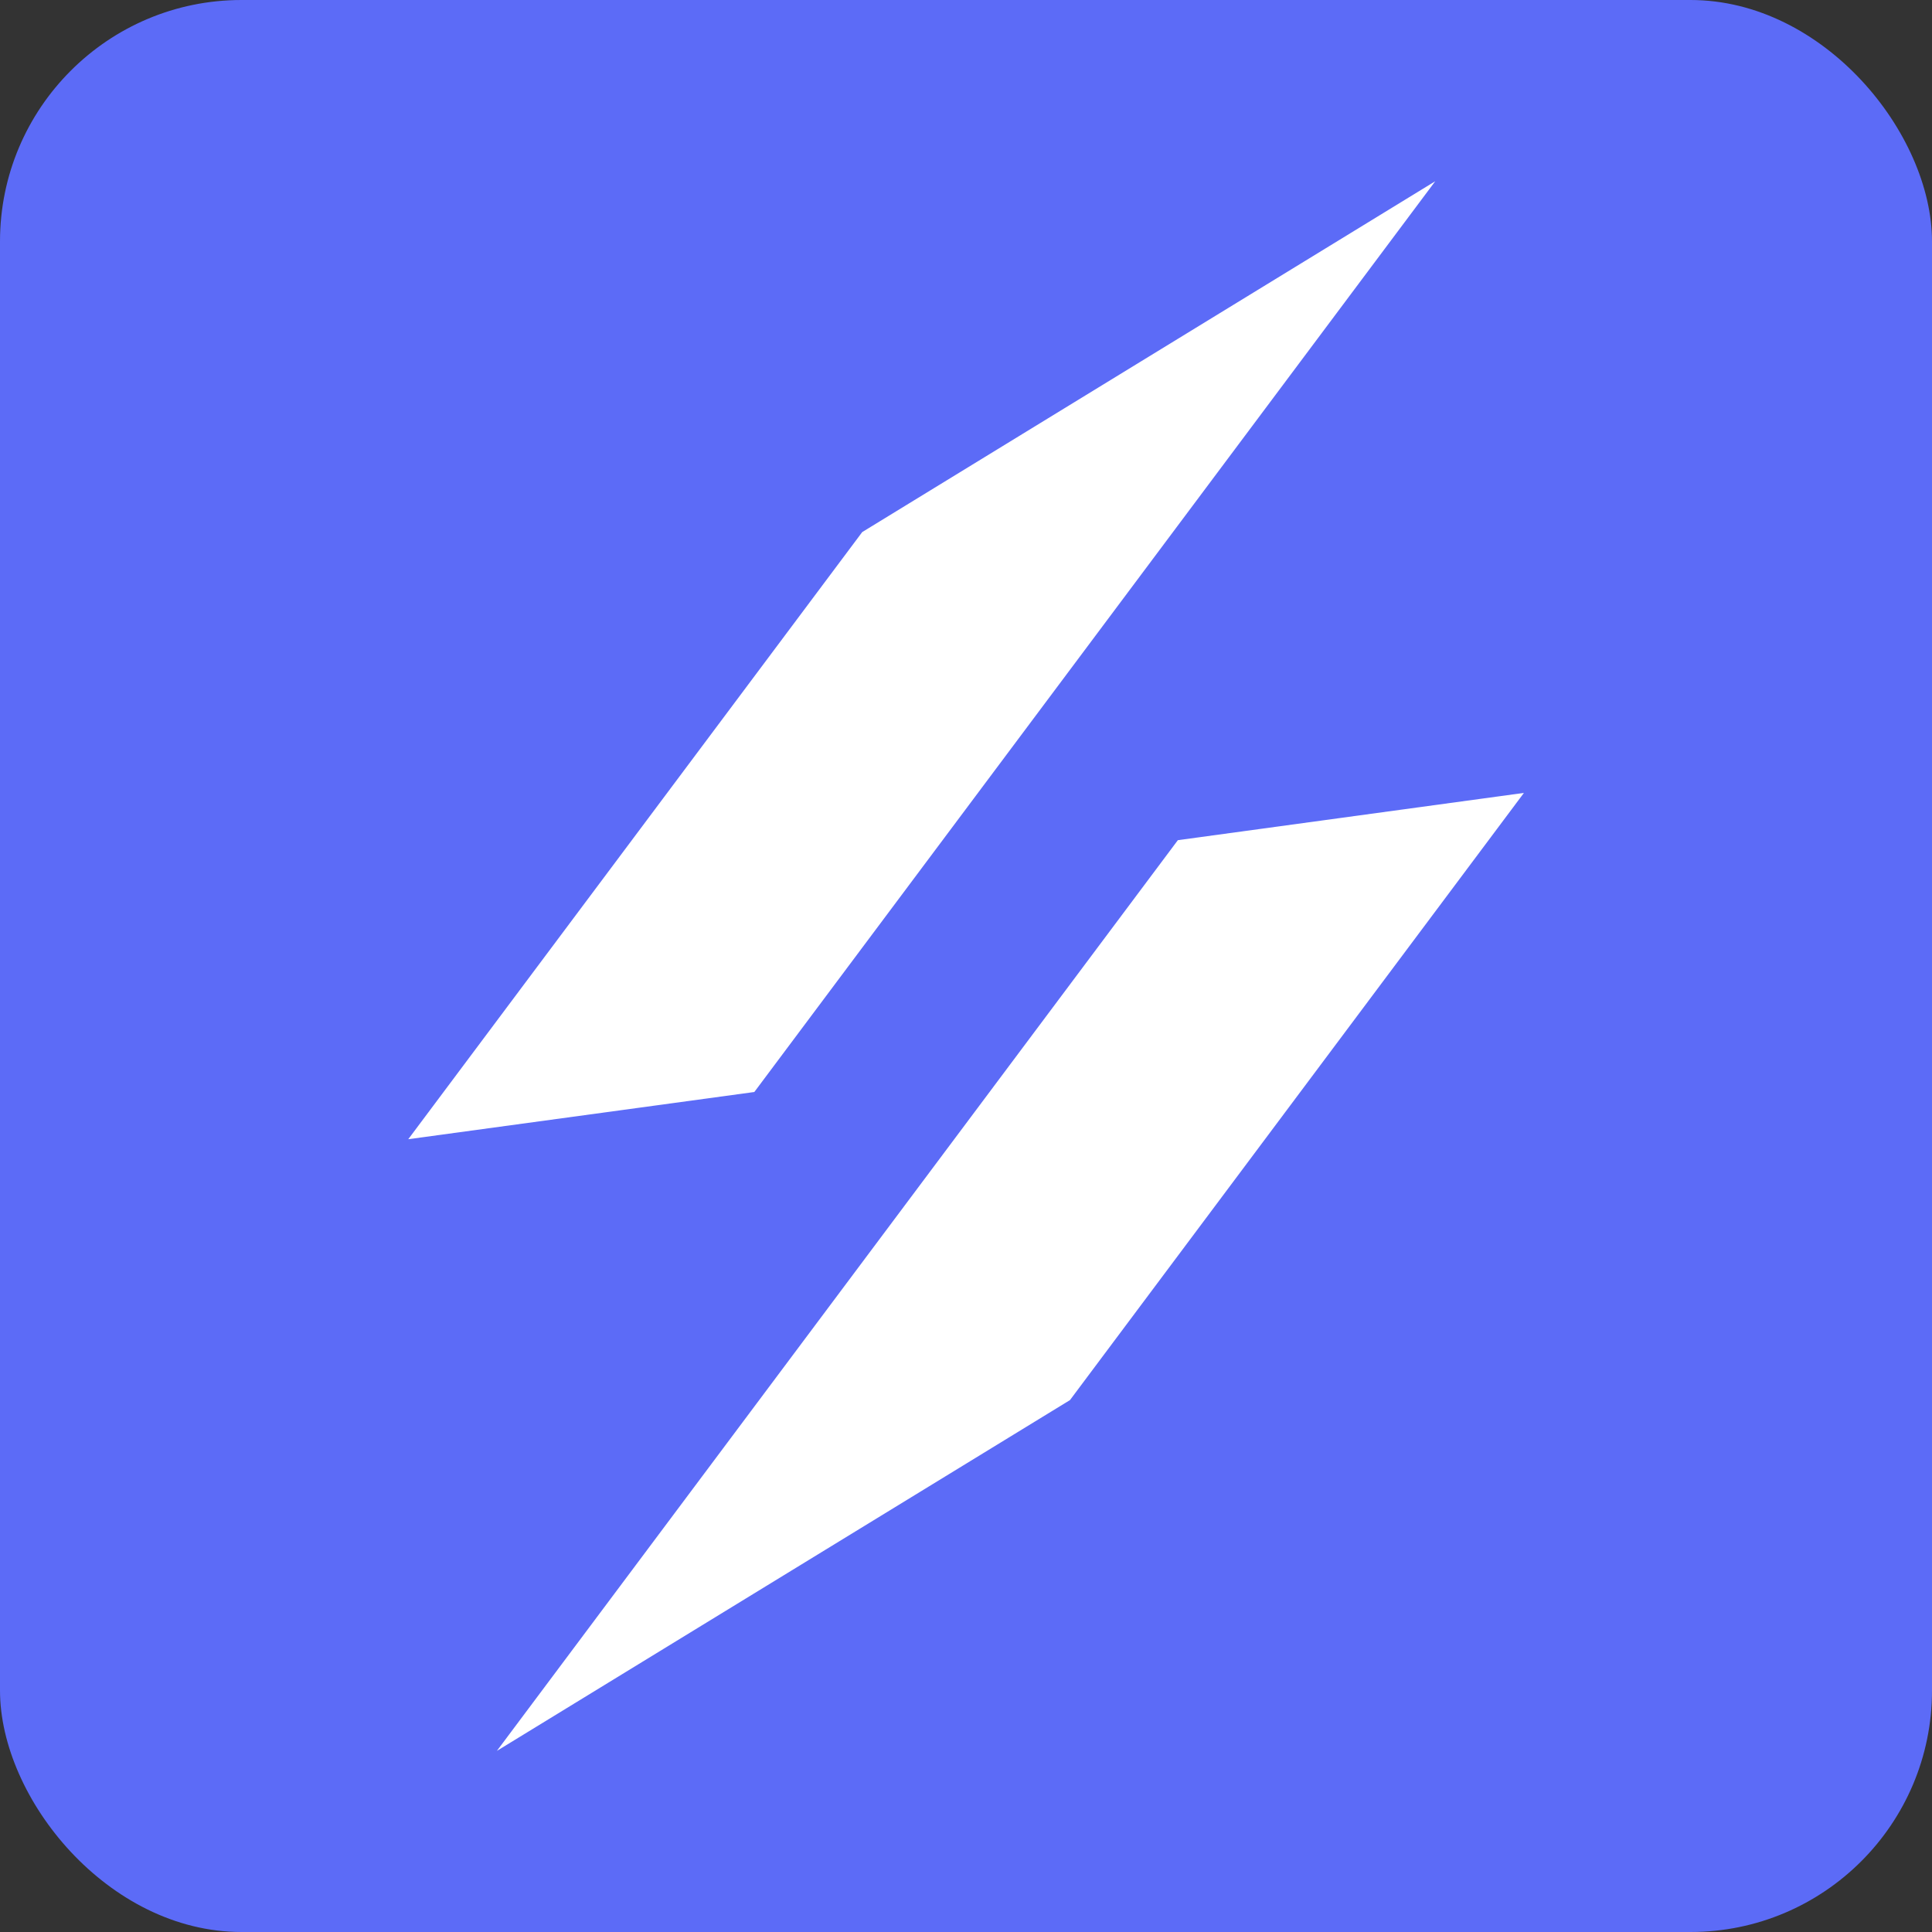
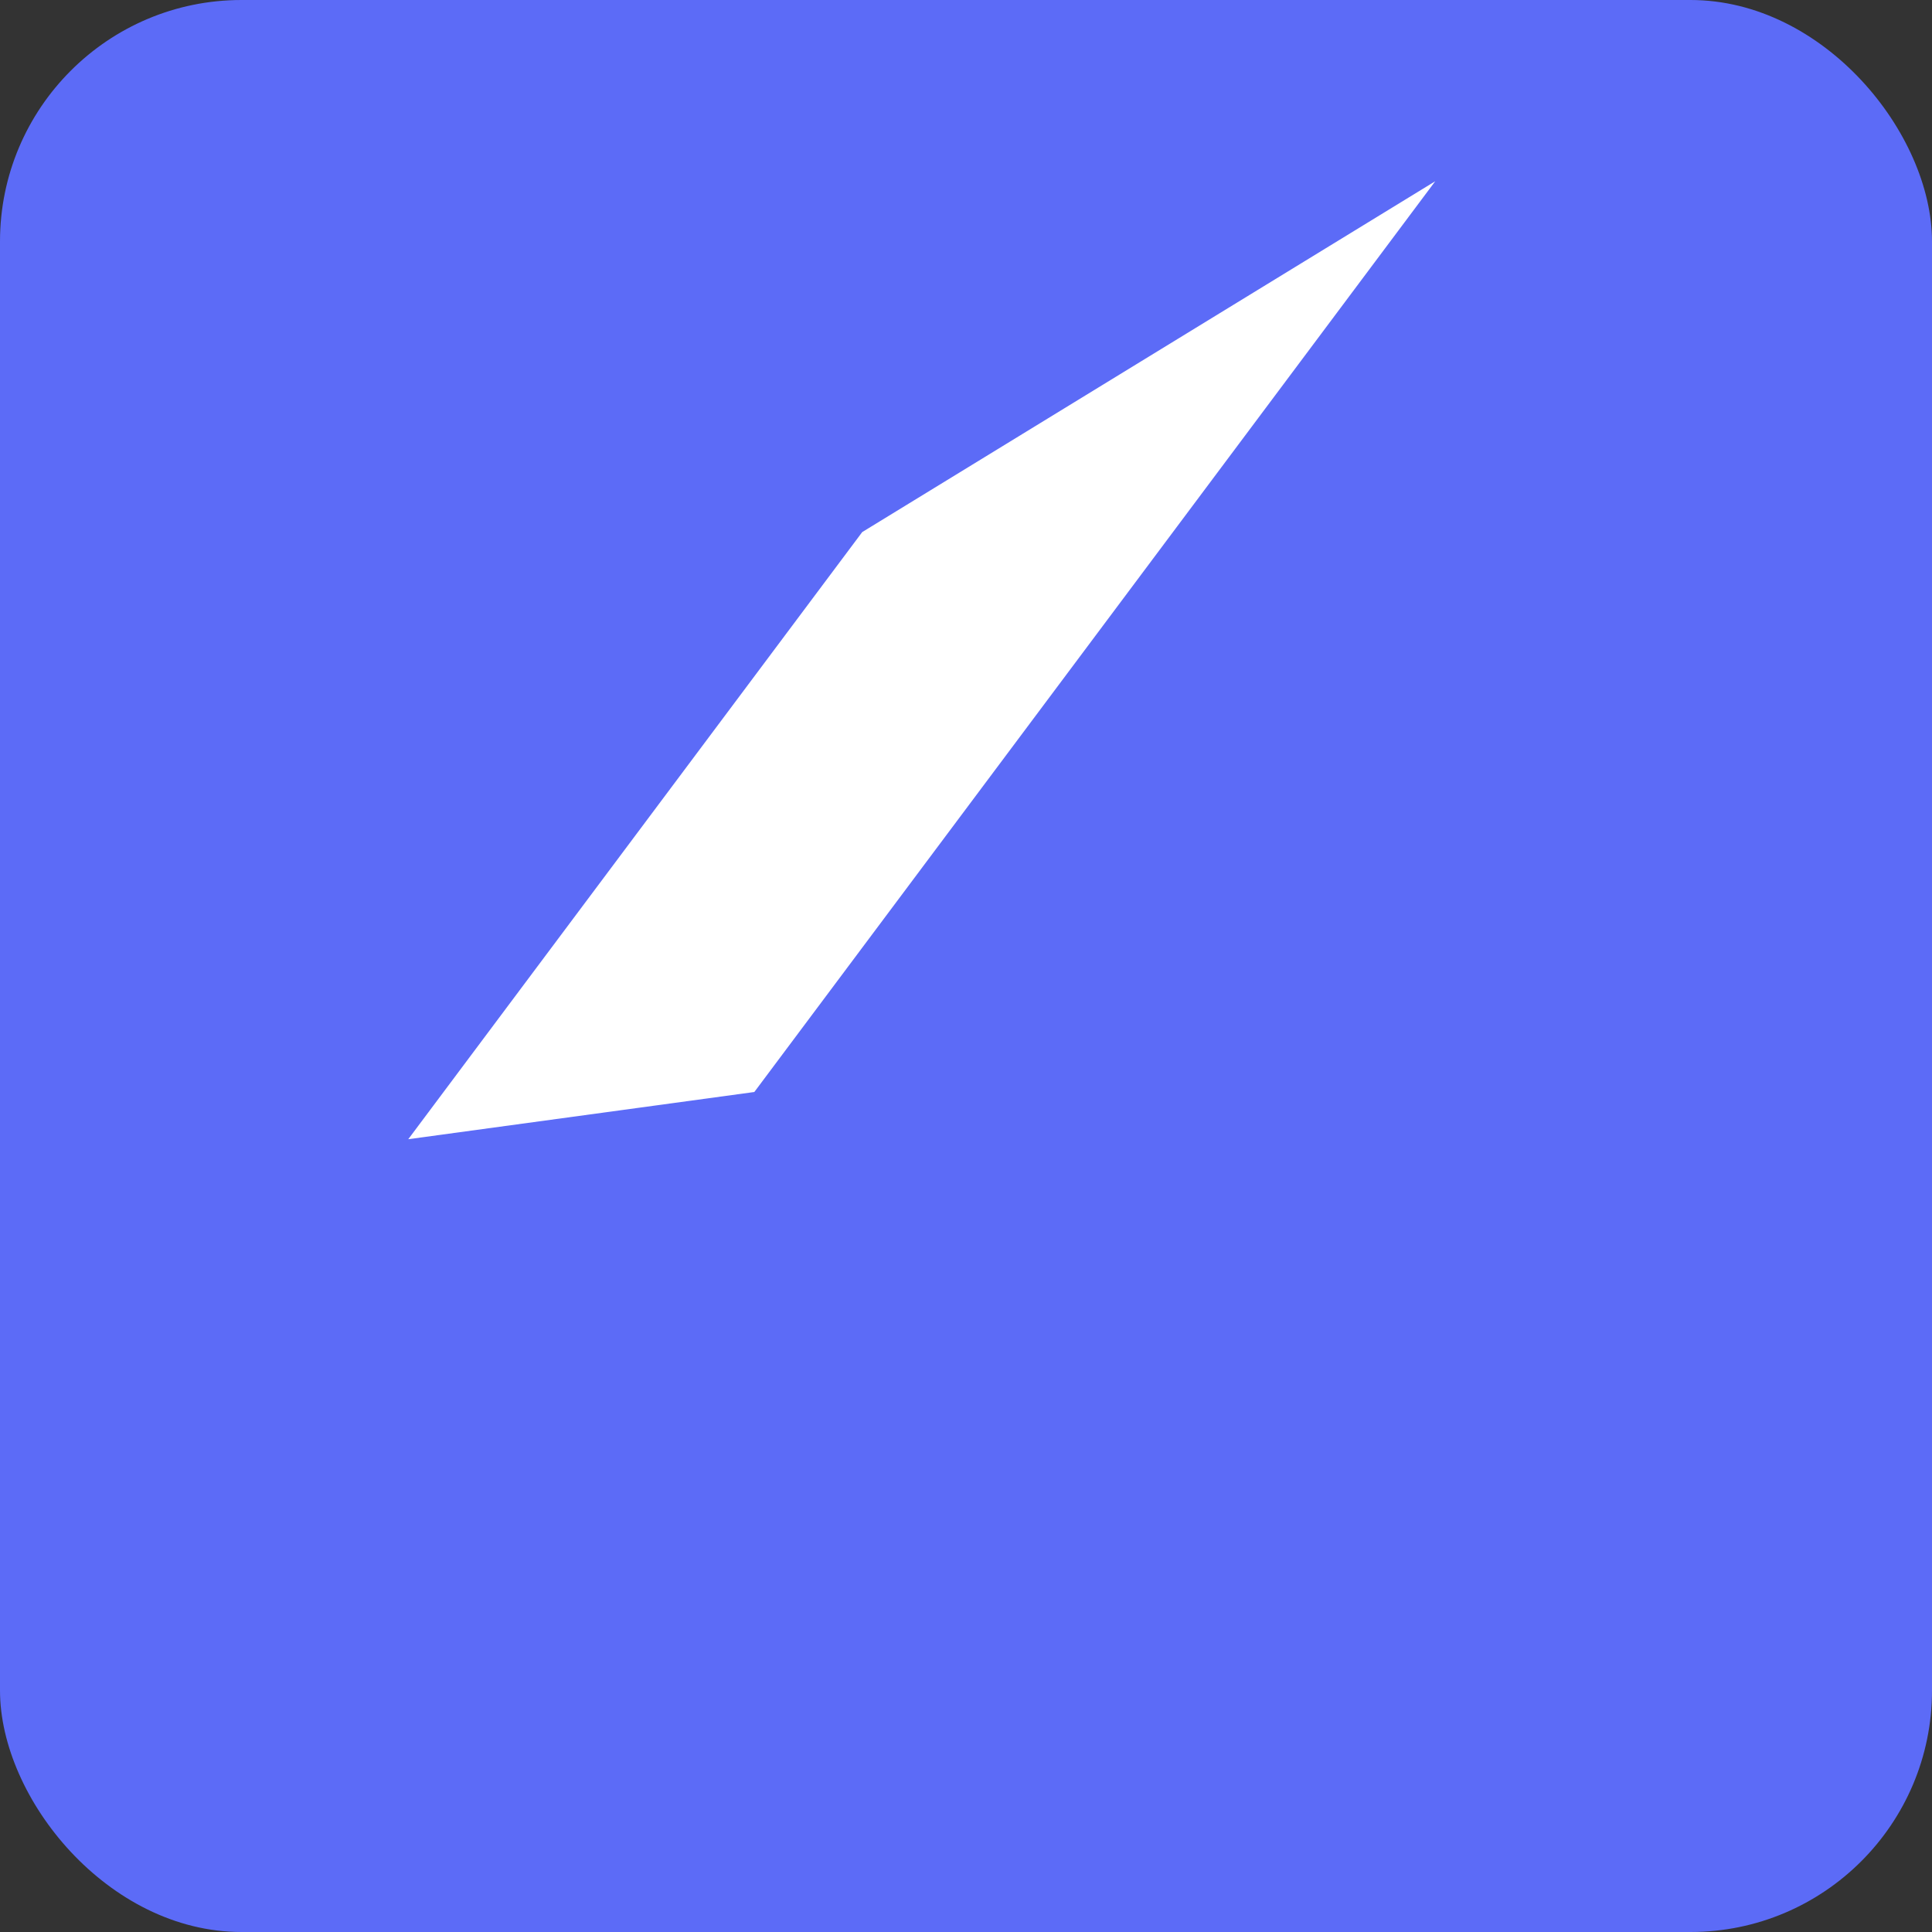
<svg xmlns="http://www.w3.org/2000/svg" width="32" height="32" viewBox="0 0 32 32" fill="none">
  <rect x="0" y="0" width="32" height="32" fill="#333333" stroke="none" />
  <rect width="32" height="32" rx="4" fill="#5C6BF7" />
  <path d="M6.762 18.869L14.281 8.813L23.772 3.002L12.494 18.087L6.762 18.869Z" fill="white" />
-   <path d="M25.241 13.133L17.722 23.19L8.23 29L19.509 13.916L25.241 13.133Z" fill="white" />
</svg>